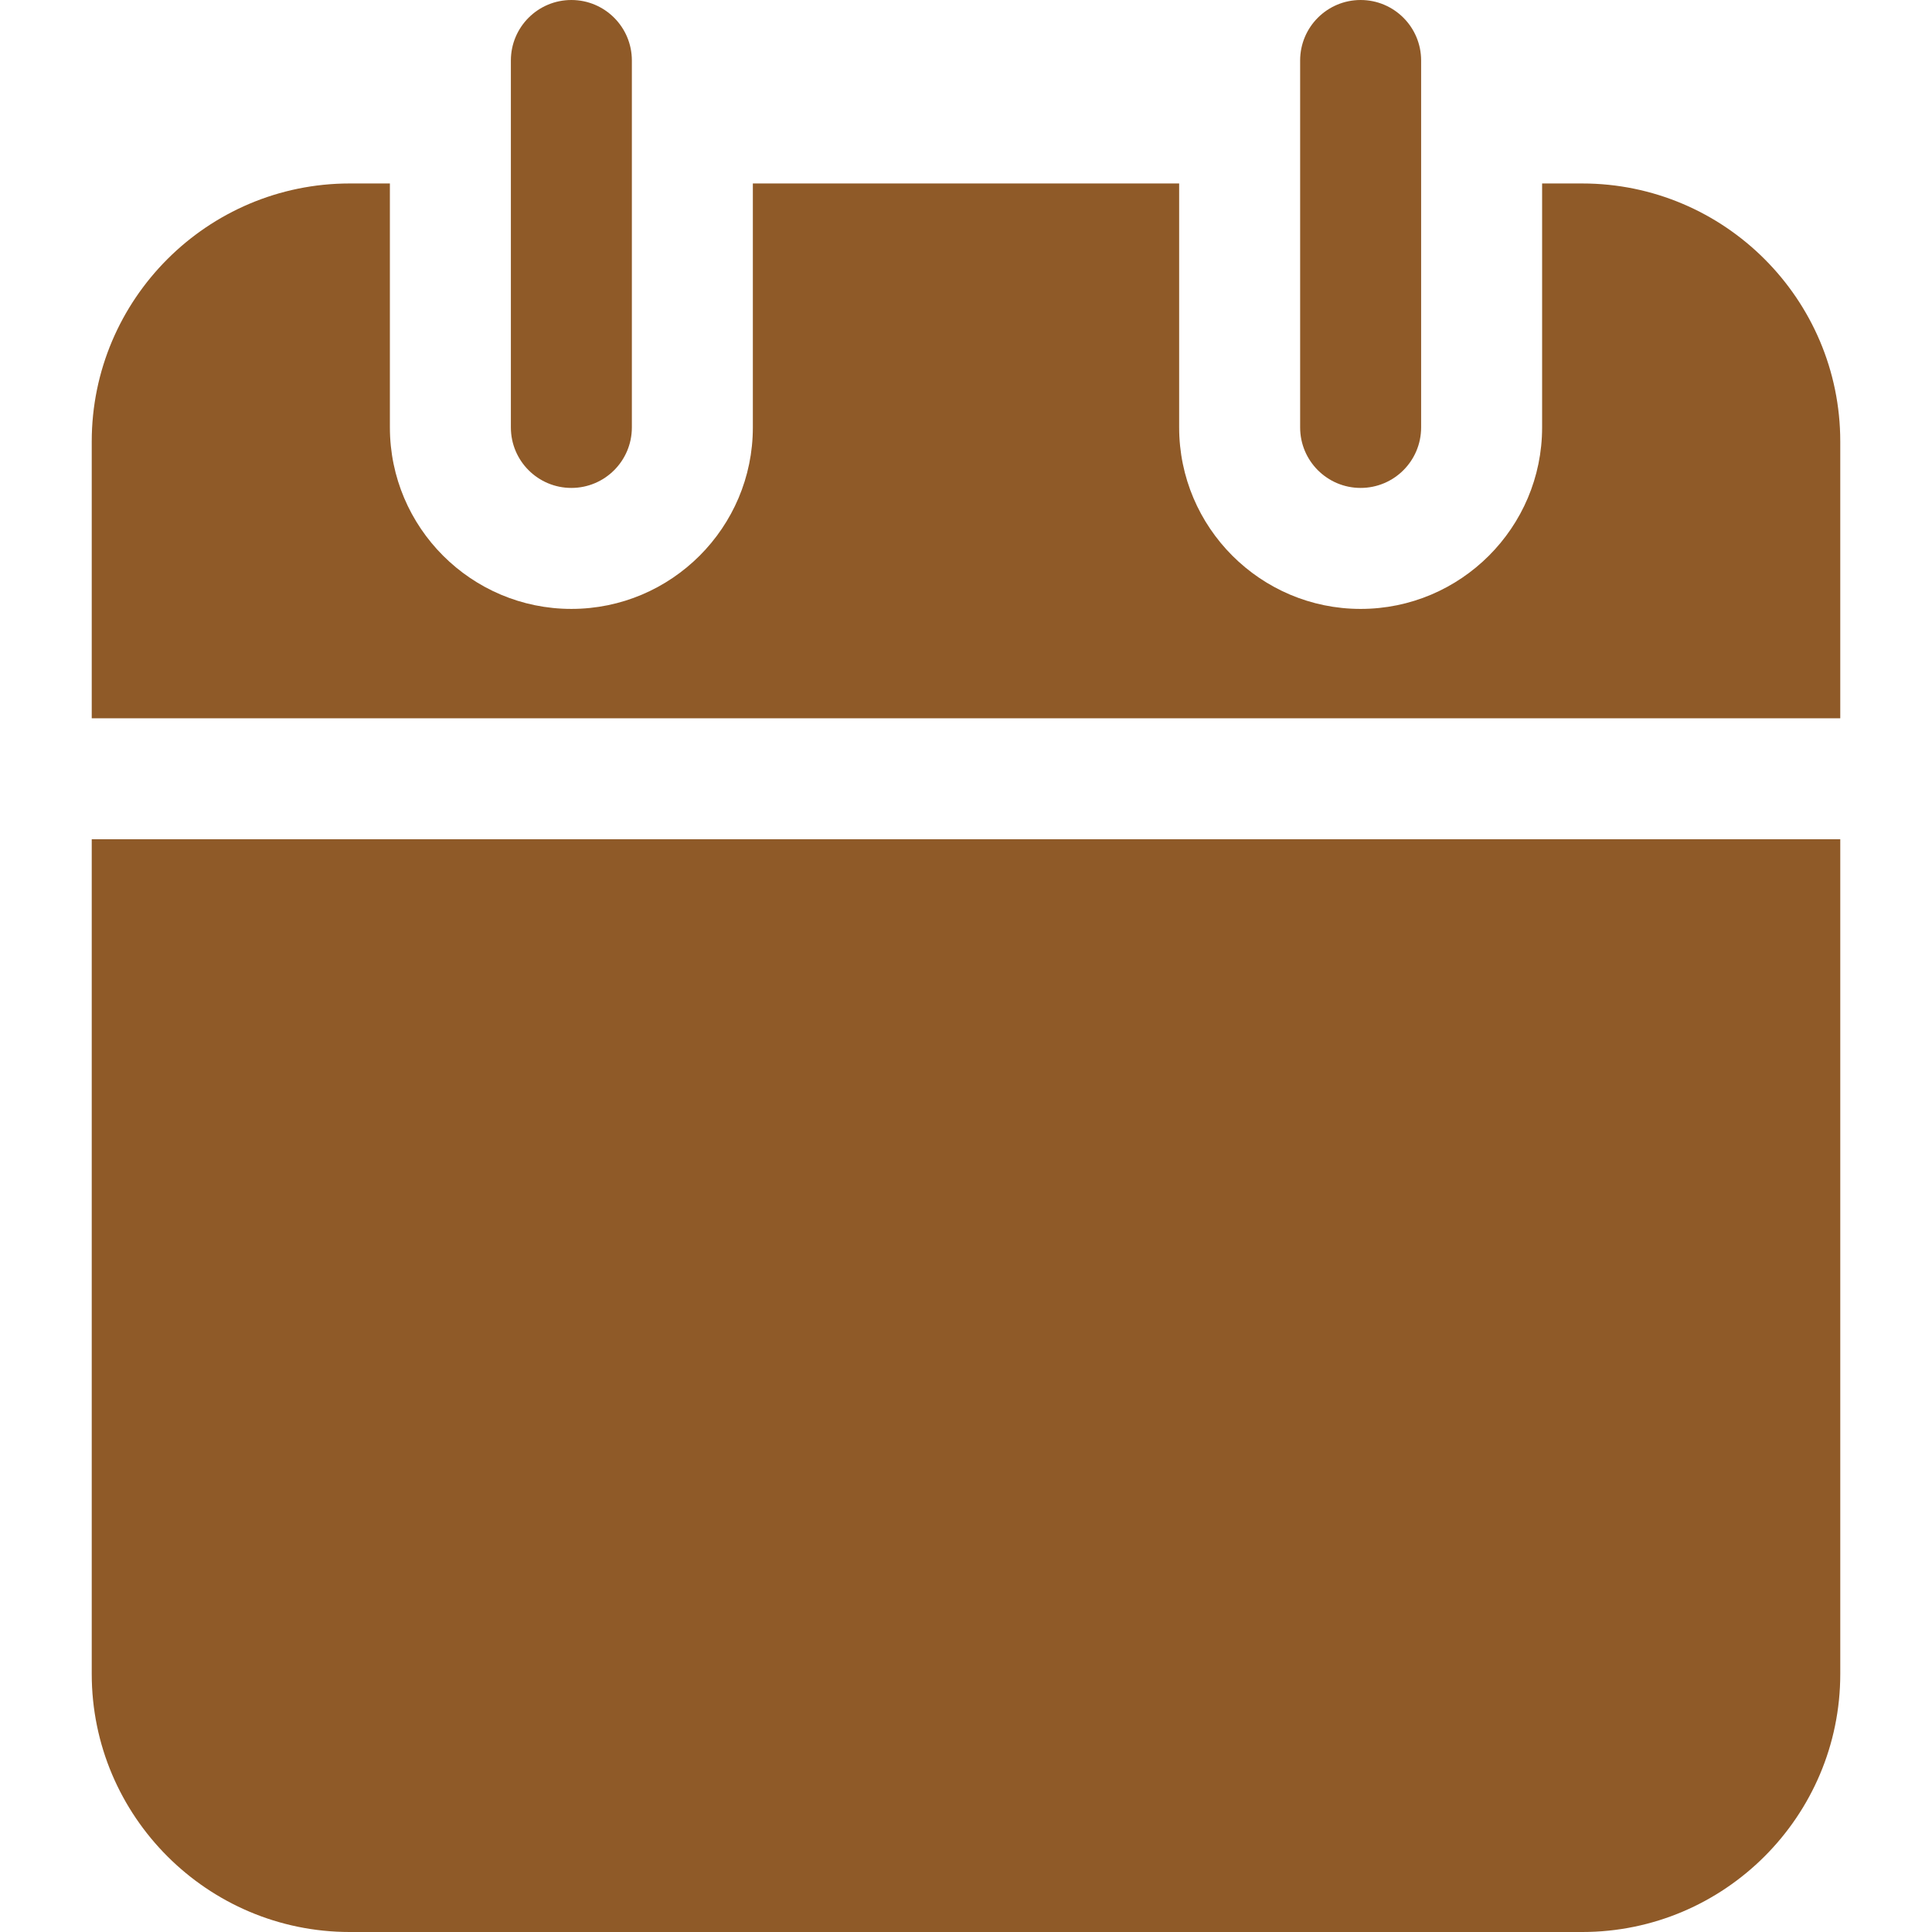
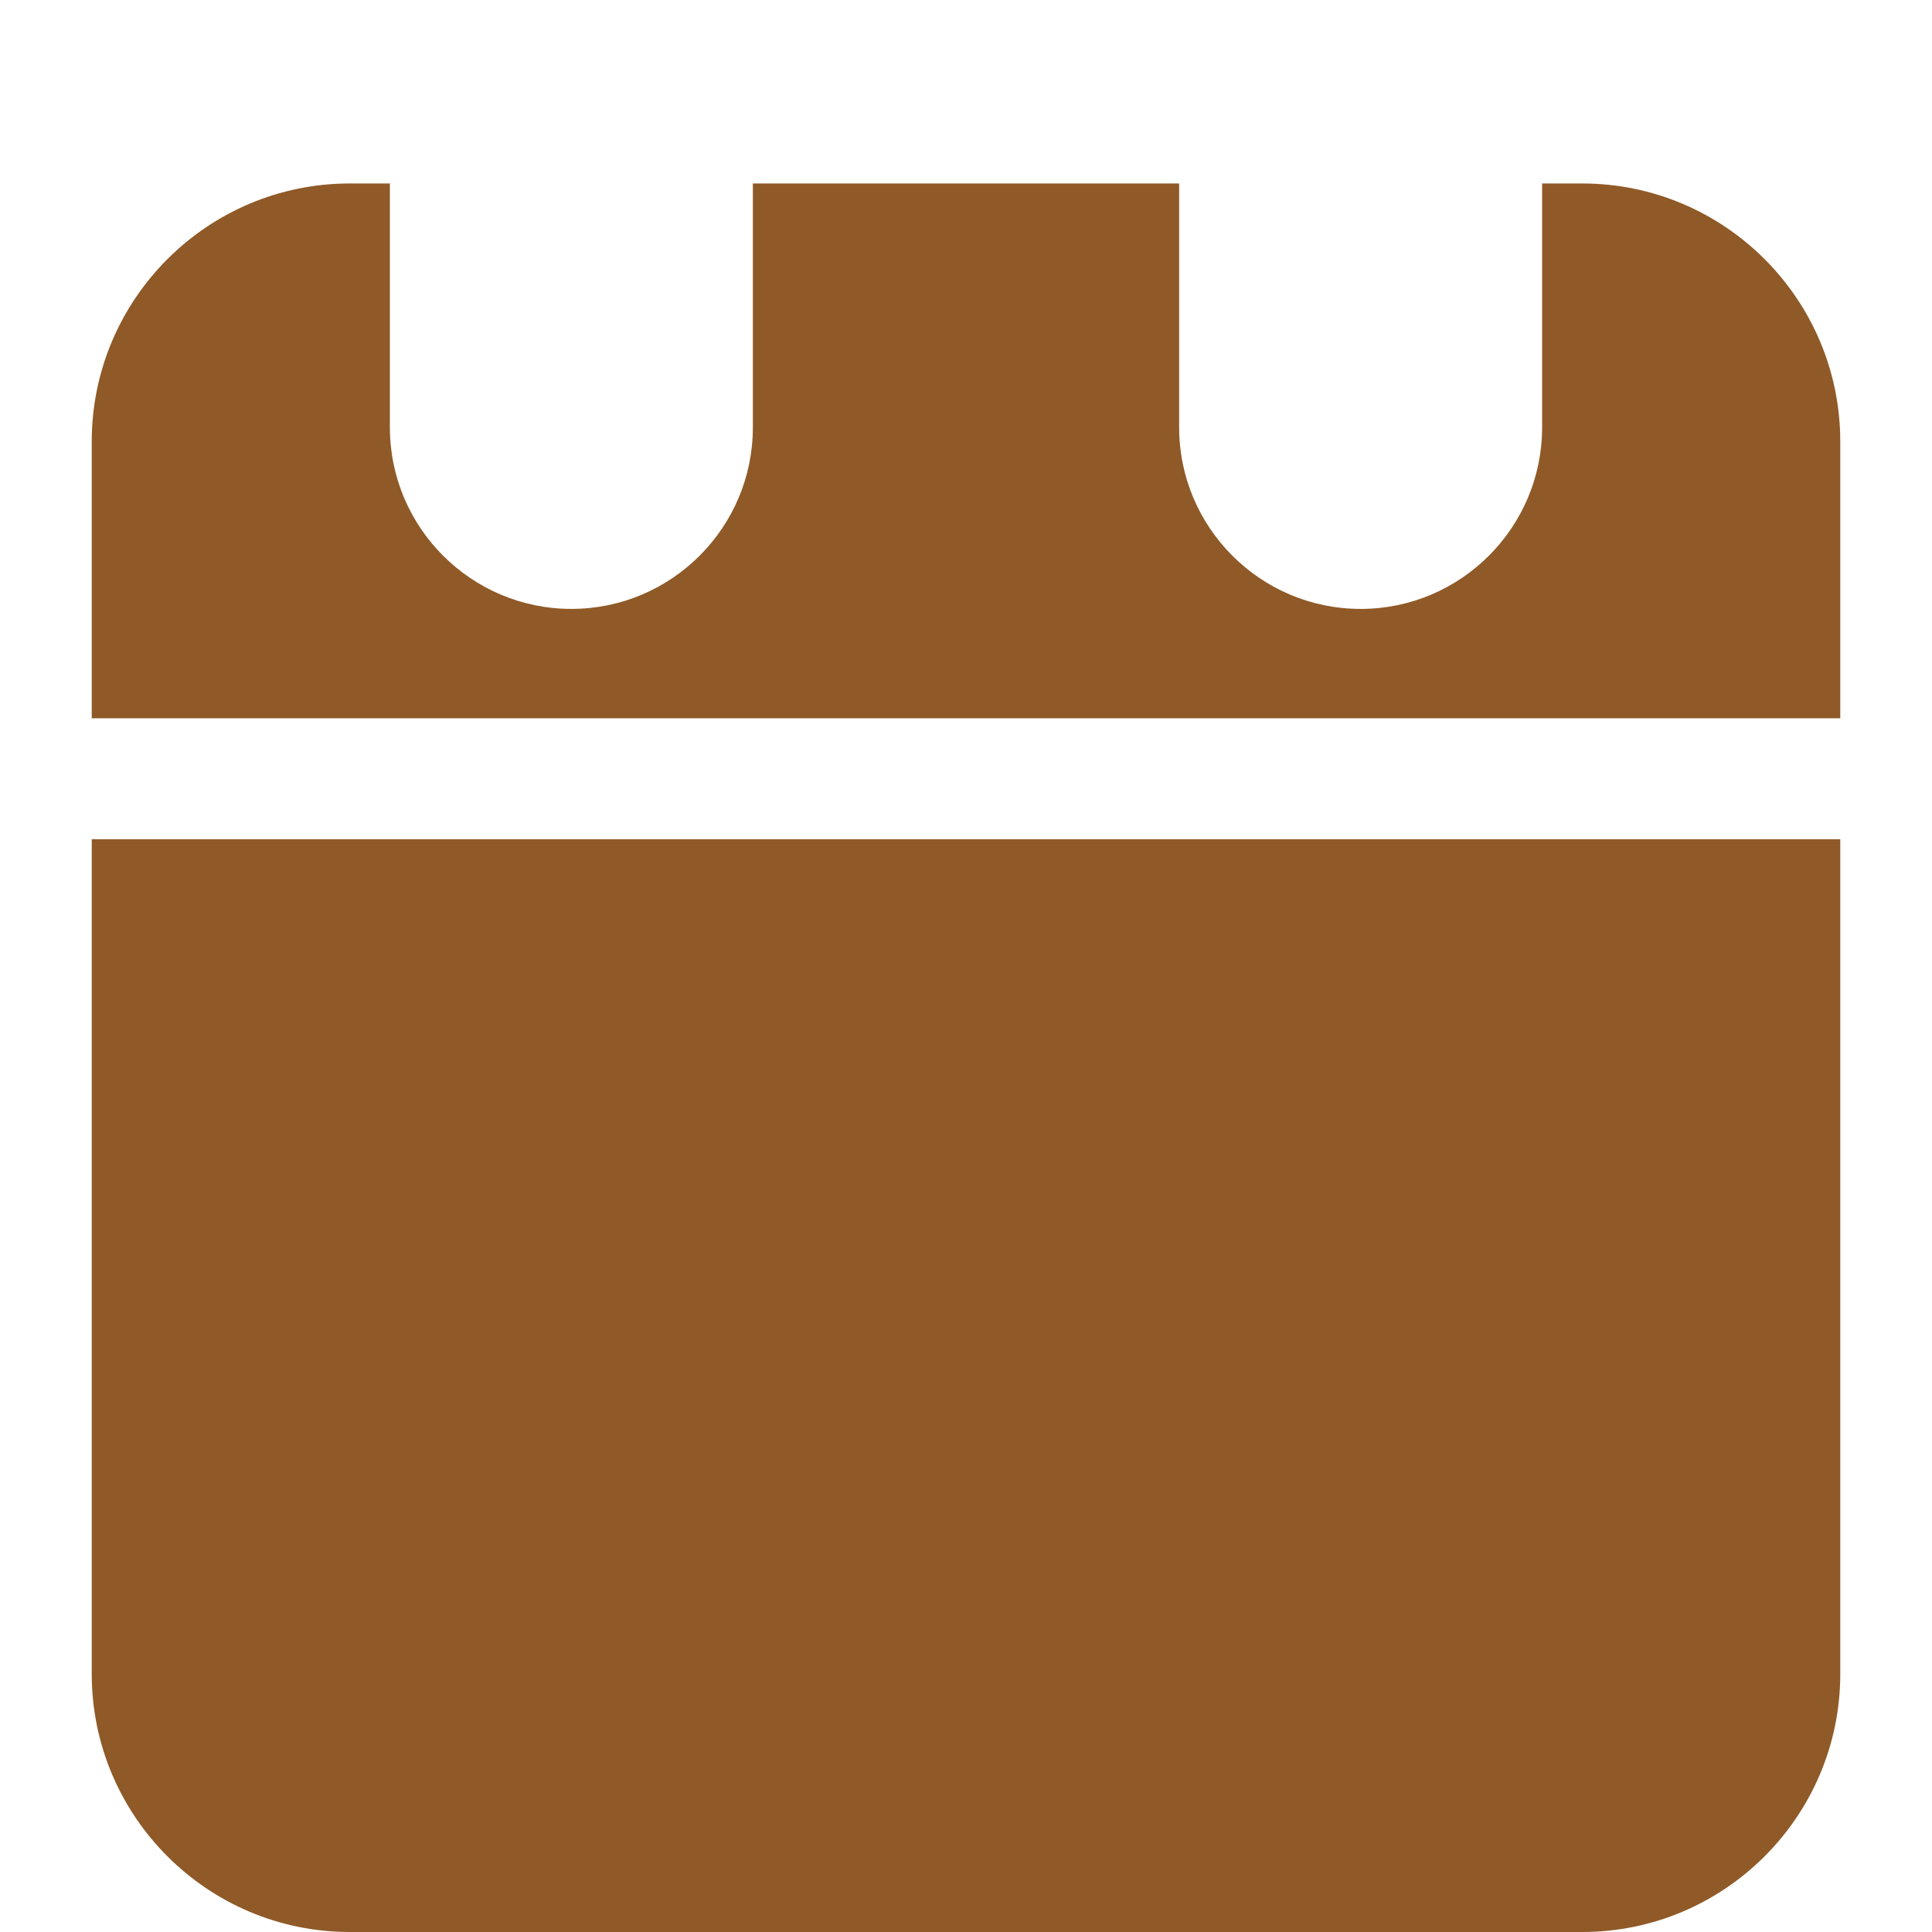
<svg xmlns="http://www.w3.org/2000/svg" width="512" height="512" x="0" y="0" viewBox="0 0 510.992 510.992" style="enable-background:new 0 0 512 512" xml:space="preserve" class="">
  <g>
-     <path d="m151.121 129.051c-8.837 0-16-7.163-16-16v-97.051c0-8.837 7.163-16 16-16s16 7.163 16 16v97.051c0 8.837-7.163 16-16 16z" fill="#8f5a28" data-original="#000000" style="" class="" />
-     <path d="m359.872 129.051c-8.837 0-16-7.163-16-16v-97.051c0-8.837 7.163-16 16-16s16 7.163 16 16v97.051c0 8.837-7.163 16-16 16z" fill="#8f5a28" data-original="#000000" style="" class="" />
    <path d="m24.263 221.975v220.767c0 37.634 30.617 68.251 68.251 68.251h325.965c37.634 0 68.251-30.617 68.251-68.251v-220.767z" fill="#8f5a28" data-original="#000000" style="" class="" />
    <path d="m486.729 189.975v-73.198c0-37.634-30.617-68.251-68.251-68.251h-10.606v64.525c0 26.468-21.532 48-48 48s-48-21.532-48-48v-64.526h-112.751v64.525c0 26.468-21.532 48-48 48s-48-21.532-48-48v-64.525h-10.607c-37.634 0-68.251 30.617-68.251 68.251v73.198h462.466z" fill="#8f5a28" data-original="#000000" style="" class="" />
  </g>
</svg>